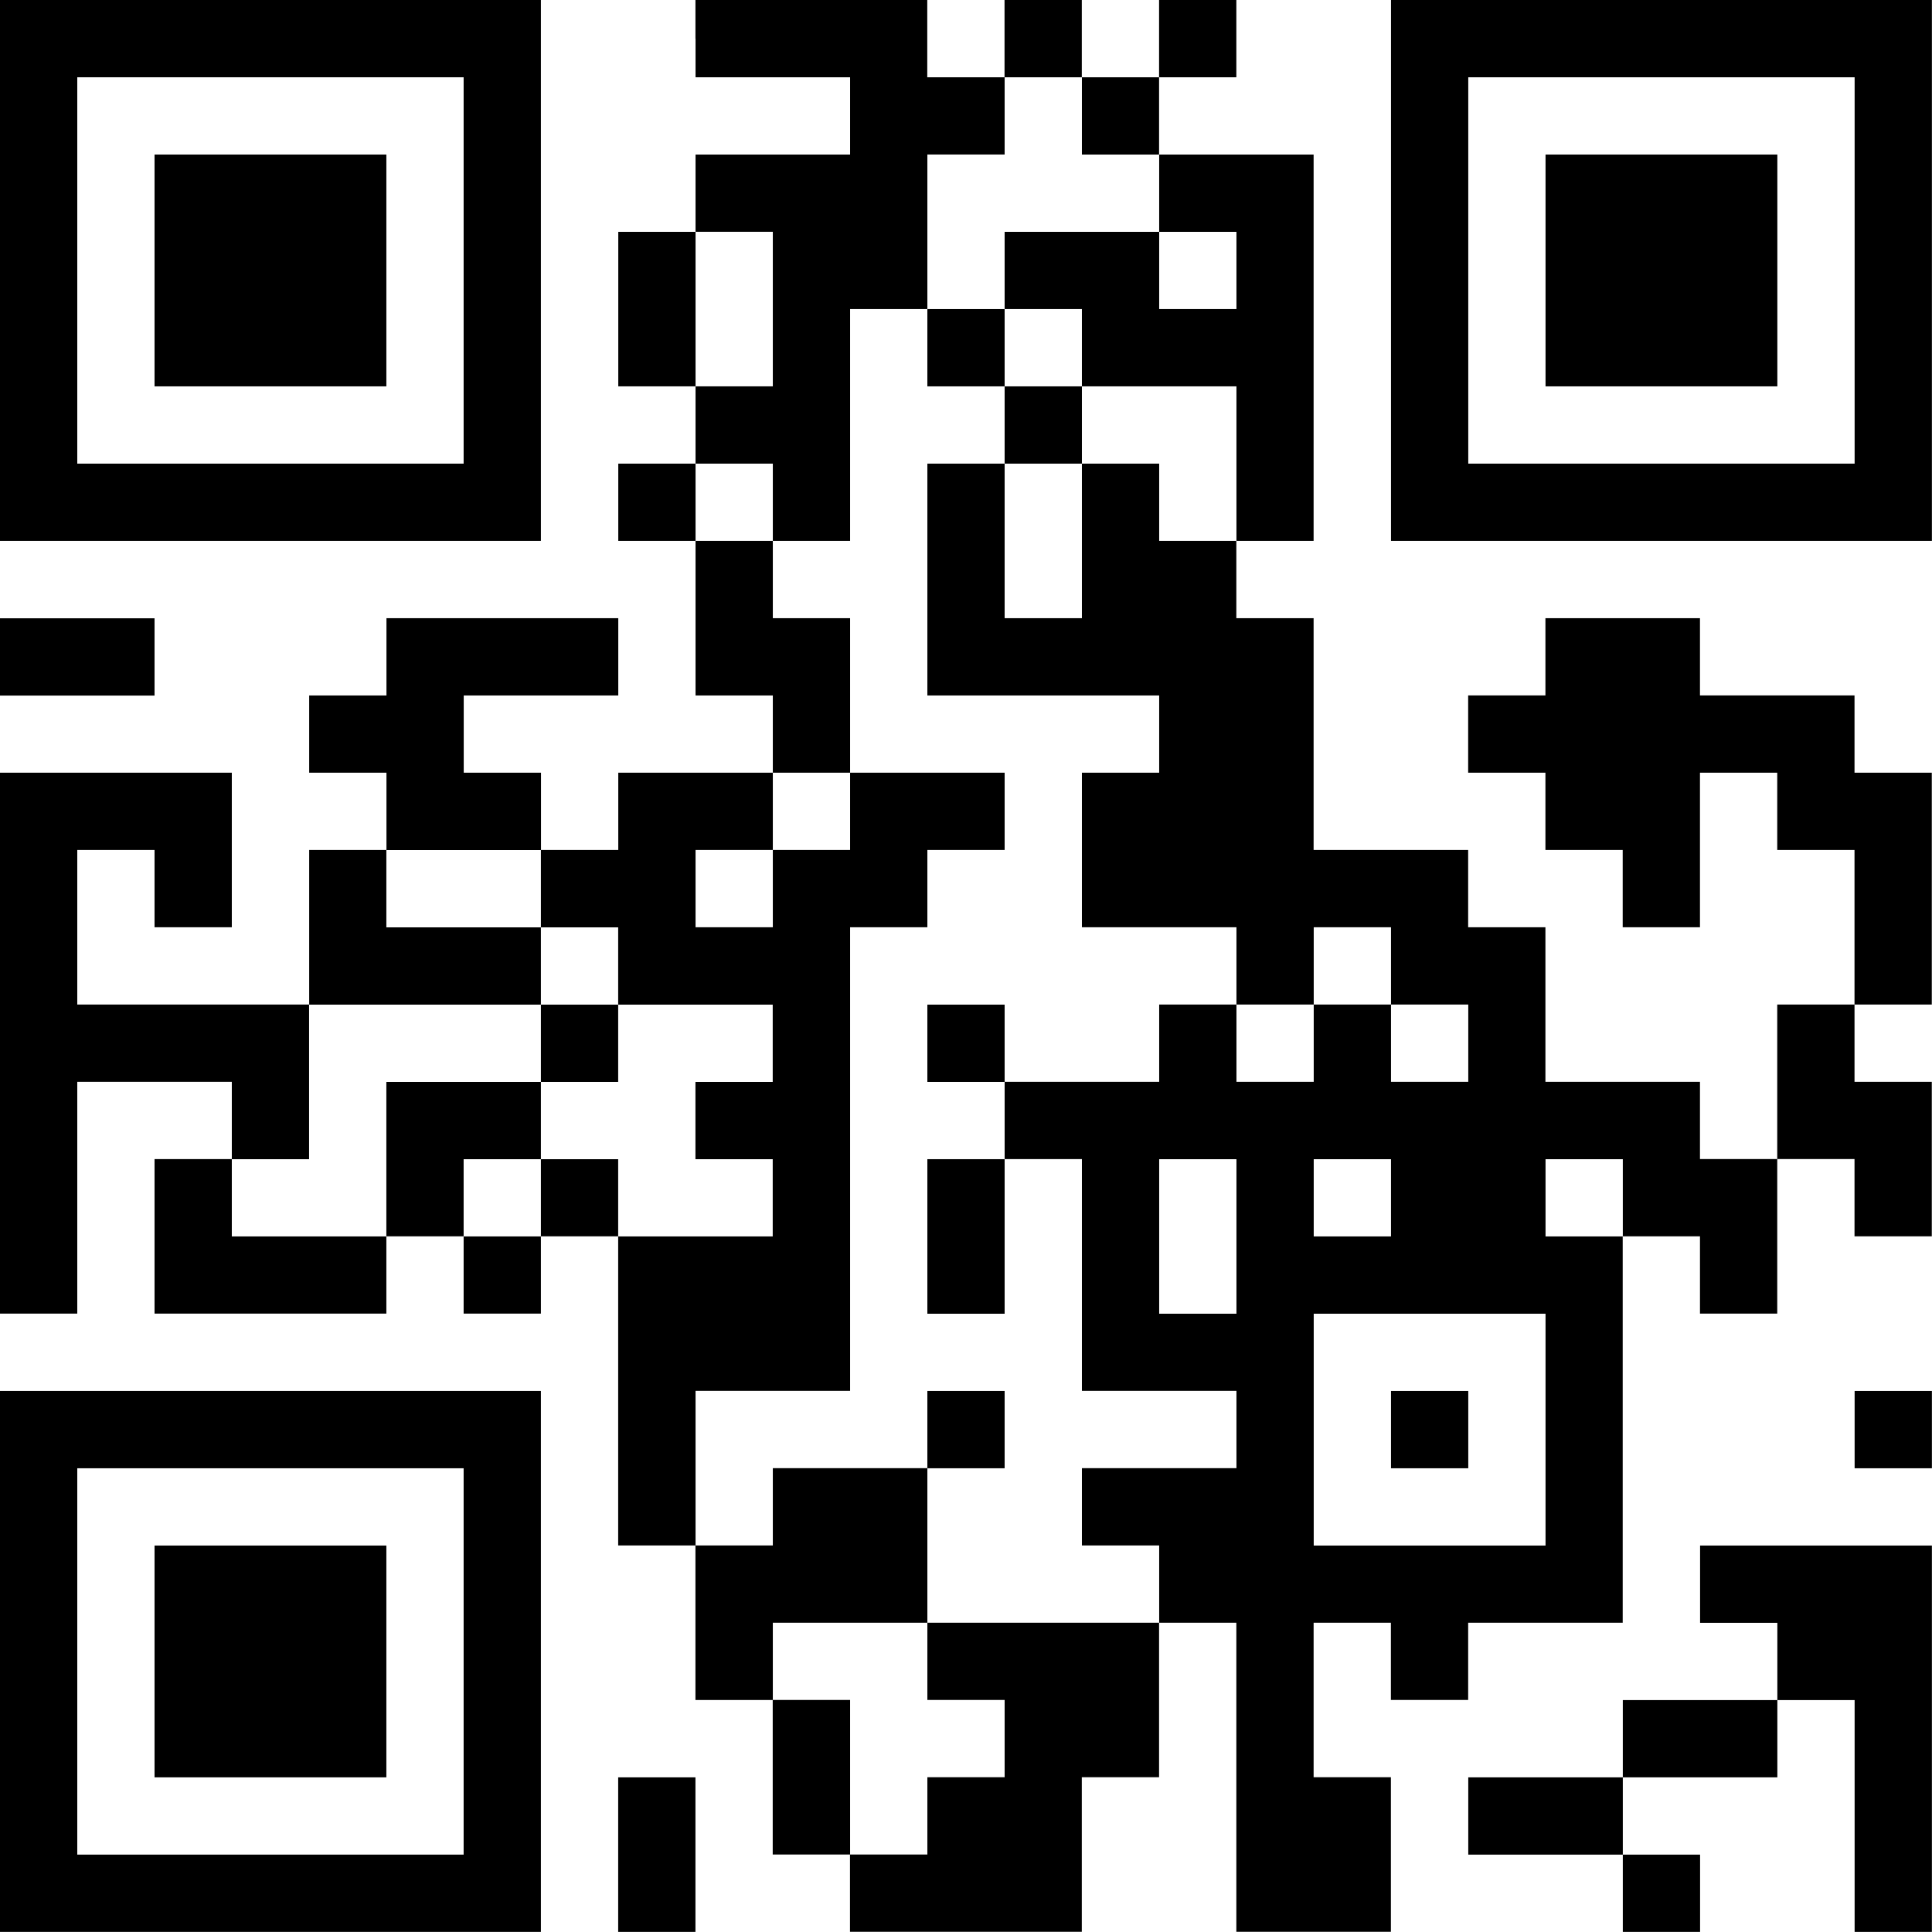
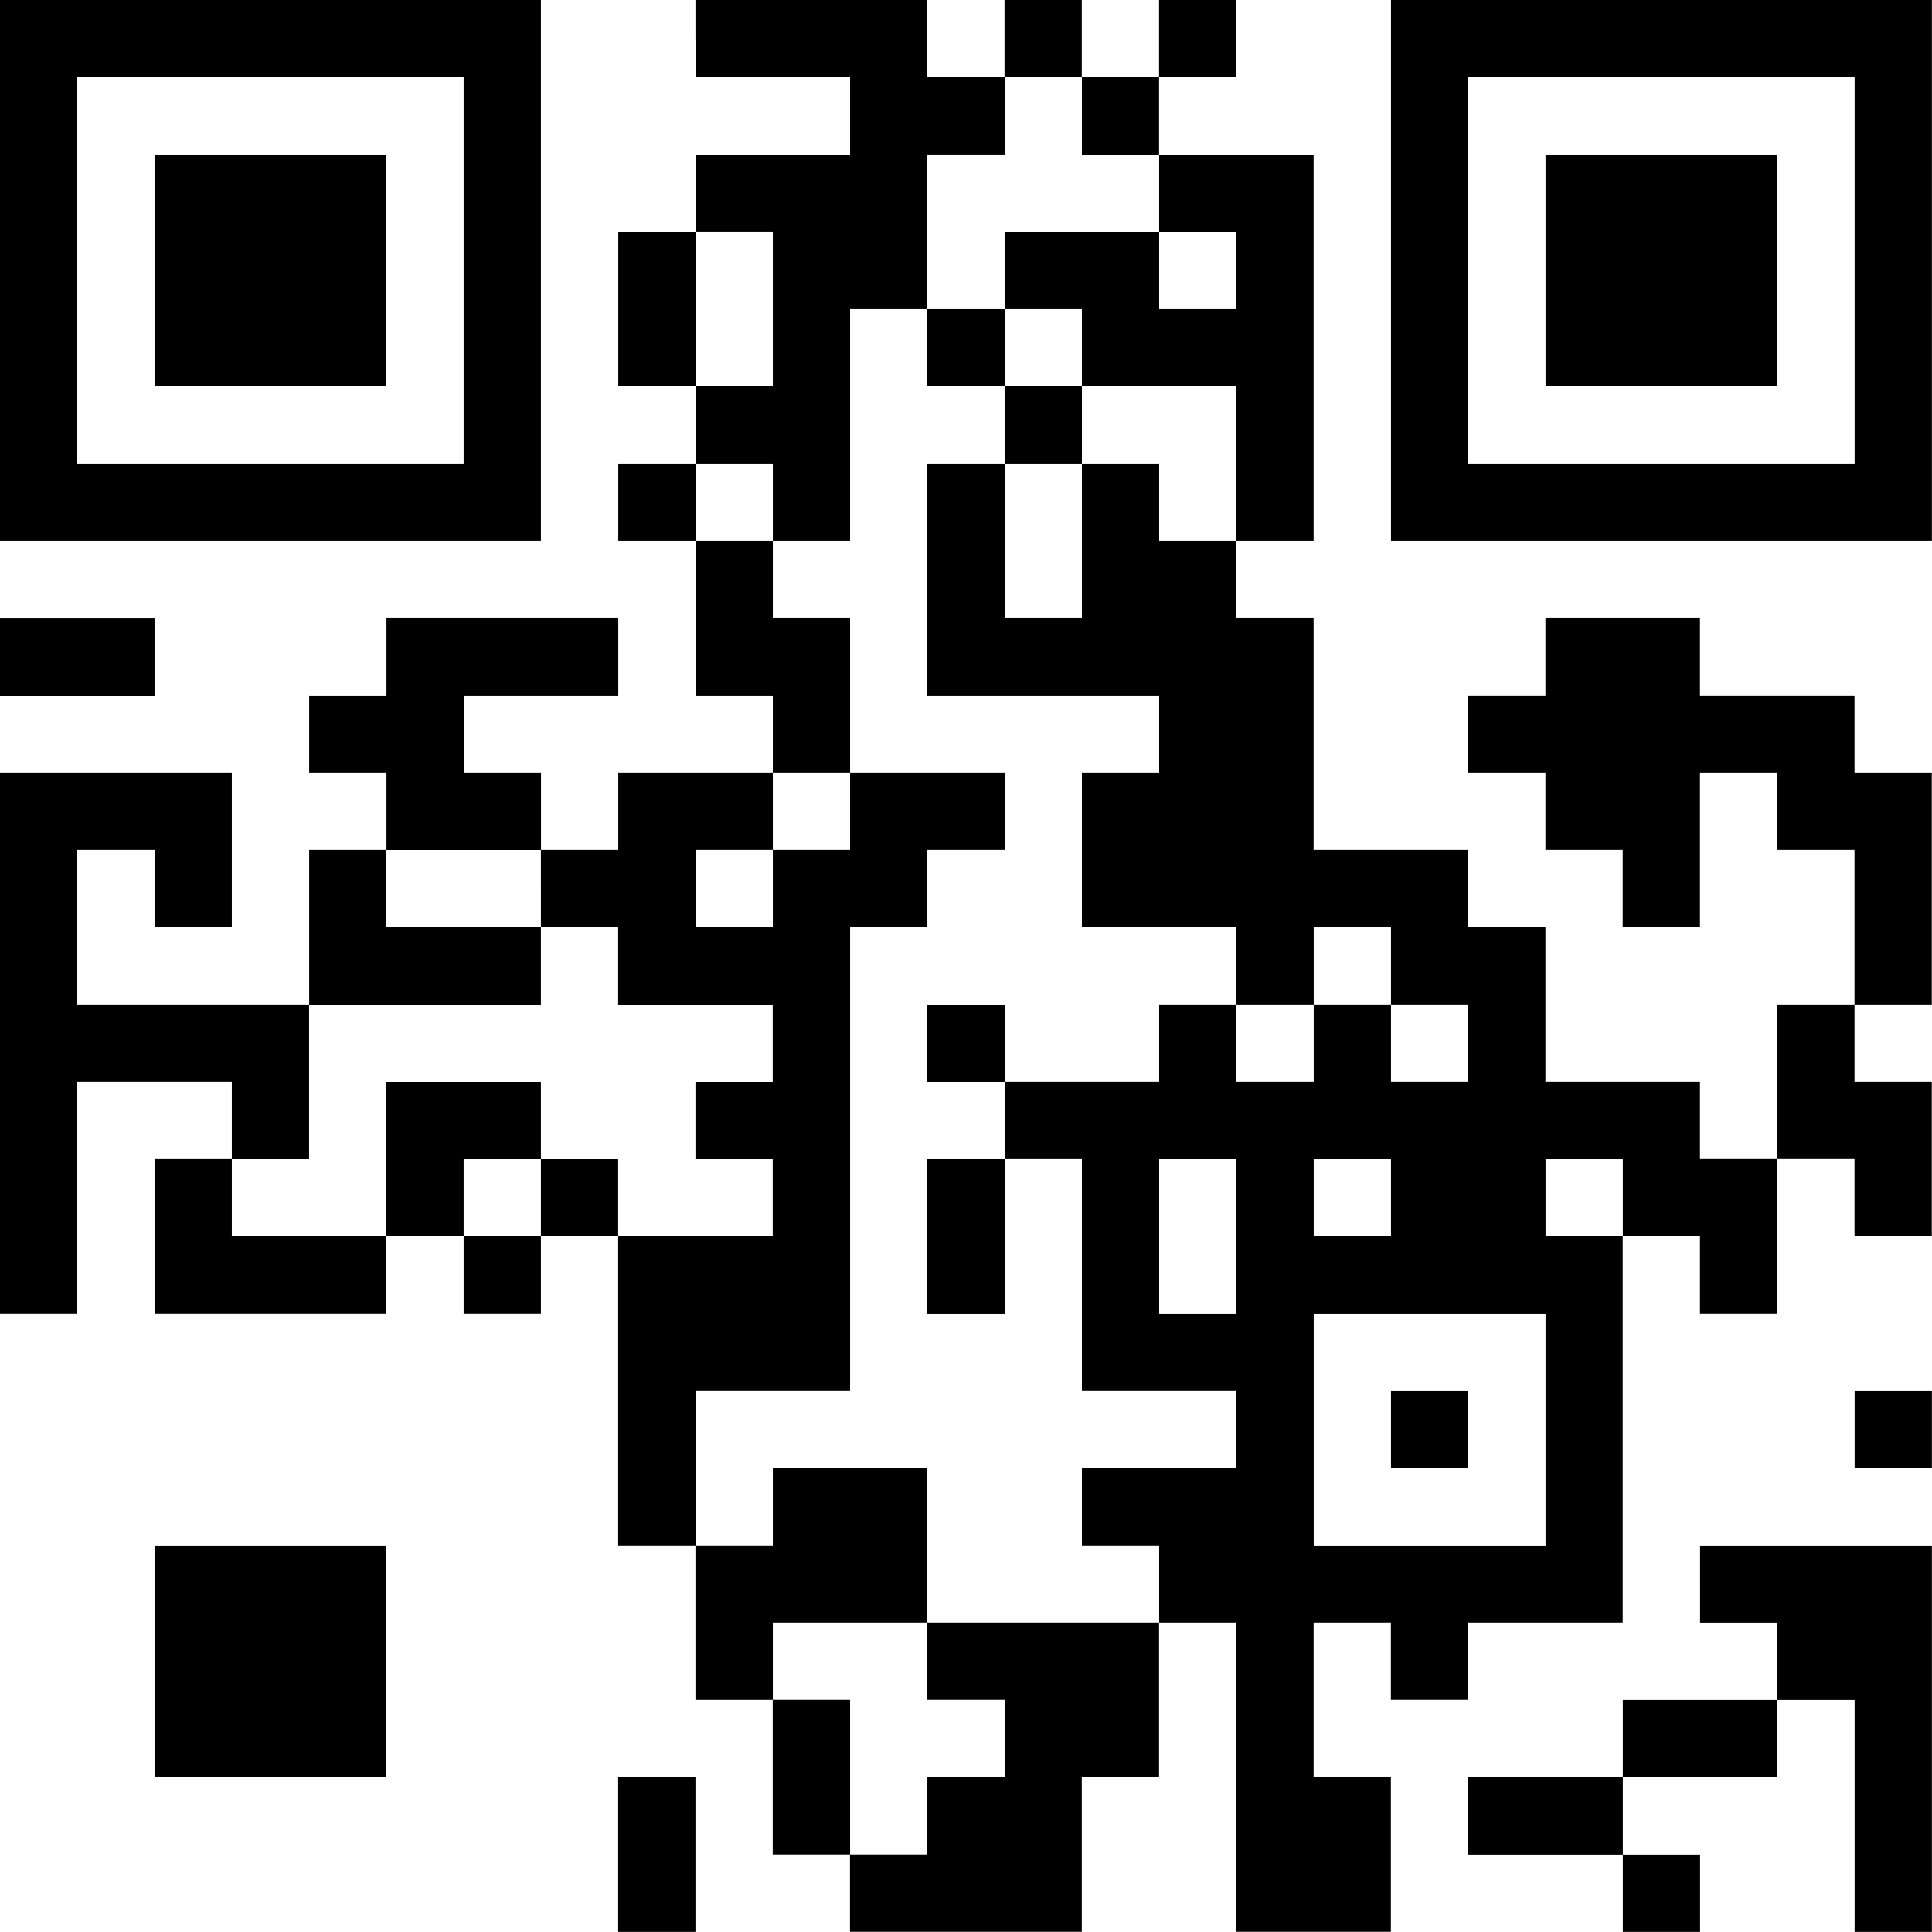
<svg xmlns="http://www.w3.org/2000/svg" id="b" viewBox="0 0 190.52 190.52">
  <g id="c">
    <path d="M0,26.67v26.67h53.34V0H0v26.67ZM45.72,26.67v19.05H7.62V7.62h38.1v19.05Z" />
    <path d="M15.24,26.67v11.43h22.86V15.24H15.24v11.43Z" />
    <path d="M68.59,3.81v3.81h15.24v7.62h-15.24v7.62h-7.62v15.24h7.62v7.62h-7.62v7.62h7.62v15.24h7.62v7.62h-15.24v7.62h-7.62v-7.62h-7.62v-7.62h15.24v-7.62h-22.86v7.62h-7.62v7.62h7.62v7.62h-7.62v15.24H7.62v-15.24h7.62v7.62h7.62v-15.24H0v53.34h7.62v-22.86h15.24v7.62h-7.62v15.24h22.86v-7.62h7.62v7.62h7.62v-7.62h7.62v30.48h7.62v15.24h7.62v15.24h7.62v7.62h22.86v-15.24h7.62v-15.24h7.62v30.48h15.24v-15.24h-7.62v-15.24h7.62v7.62h7.62v-7.62h15.24v-38.1h7.62v7.62h7.62v-15.24h7.62v7.62h7.62v-15.24h-7.62v-7.62h7.62v-22.86h-7.62v-7.62h-15.24v-7.62h-15.24v7.62h-7.62v7.62h7.62v7.62h7.62v7.62h7.62v-15.24h7.62v7.62h7.62v15.24h-7.62v15.24h-7.62v-7.62h-15.24v-15.24h-7.62v-7.62h-15.24v-22.86h-7.62v-7.62h7.62V15.24h-15.24v-7.62h7.62V0h-7.62v7.62h-7.62V0h-7.62v7.62h-7.62V0h-22.86v3.81ZM106.69,11.43v3.81h7.62v7.62h7.62v7.62h-7.62v-7.62h-15.24v7.62h7.62v7.62h15.24v15.24h-7.62v-7.62h-7.62v15.24h-7.62v-15.24h-7.62v22.86h22.86v7.62h-7.62v15.24h15.24v7.62h7.62v-7.62h7.62v7.62h7.62v7.62h-7.62v-7.62h-7.62v7.62h-7.62v-7.62h-7.62v7.62h-15.24v7.62h7.62v22.86h15.24v7.62h-15.24v7.62h7.62v7.62h-22.86v7.62h7.62v7.62h-7.62v7.62h-7.62v-15.24h-7.62v-7.62h15.24v-15.24h-15.24v7.62h-7.62v-15.24h15.24v-45.72h7.62v-7.62h7.62v-7.62h-15.24v7.62h-7.62v7.62h-7.62v-7.62h7.62v-7.62h7.62v-15.24h-7.62v-7.62h-7.62v-7.62h7.62v7.62h7.62v-22.86h7.62v-15.24h7.62v-7.62h7.62v3.81ZM76.21,30.48v7.62h-7.62v-15.24h7.62v7.62ZM53.34,87.64v3.81h7.62v7.62h15.24v7.62h-7.62v7.62h7.62v7.62h-15.24v-7.62h-7.62v7.62h-7.62v-7.62h7.62v-7.62h-15.24v15.24h-15.24v-7.62h7.62v-15.24h22.86v-7.62h-15.24v-7.62h15.24v3.81ZM121.93,121.93v7.62h-7.62v-15.24h7.62v7.62ZM137.17,118.12v3.81h-7.62v-7.62h7.62v3.81ZM160.03,118.12v3.81h-7.62v-7.62h7.62v3.81ZM152.41,140.98v11.43h-22.86v-22.86h22.86v11.43Z" />
    <path d="M91.45,34.29v3.81h7.62v7.62h7.62v-7.62h-7.62v-7.62h-7.62v3.81Z" />
    <path d="M91.45,102.88v3.81h7.62v-7.62h-7.62v3.81Z" />
    <path d="M91.45,121.93v7.62h7.62v-15.24h-7.62v7.62Z" />
-     <path d="M91.45,140.98v3.81h7.62v-7.62h-7.62v3.81Z" />
-     <path d="M53.34,102.88v3.81h7.62v-7.62h-7.62v3.81Z" />
    <path d="M137.17,140.98v3.81h7.62v-7.62h-7.62v3.81Z" />
    <path d="M137.17,26.67v26.67h53.34V0h-53.34v26.67ZM182.89,26.67v19.05h-38.1V7.62h38.1v19.05Z" />
    <path d="M152.41,26.67v11.43h22.86V15.24h-22.86v11.43Z" />
    <path d="M0,64.78v3.81h15.24v-7.62H0v3.81Z" />
-     <path d="M0,163.84v26.67h53.34v-53.34H0v26.67ZM45.72,163.84v19.05H7.62v-38.1h38.1v19.05Z" />
    <path d="M15.24,163.84v11.43h22.86v-22.86H15.24v11.43Z" />
    <path d="M182.89,140.98v3.81h7.62v-7.62h-7.62v3.81Z" />
    <path d="M167.65,156.22v3.81h7.62v7.62h-15.24v7.62h-15.24v7.62h15.24v7.62h7.62v-7.62h-7.62v-7.62h15.24v-7.62h7.62v22.86h7.62v-38.1h-22.86v3.81Z" />
    <path d="M60.96,182.89v7.62h7.62v-15.24h-7.62v7.62Z" />
  </g>
</svg>